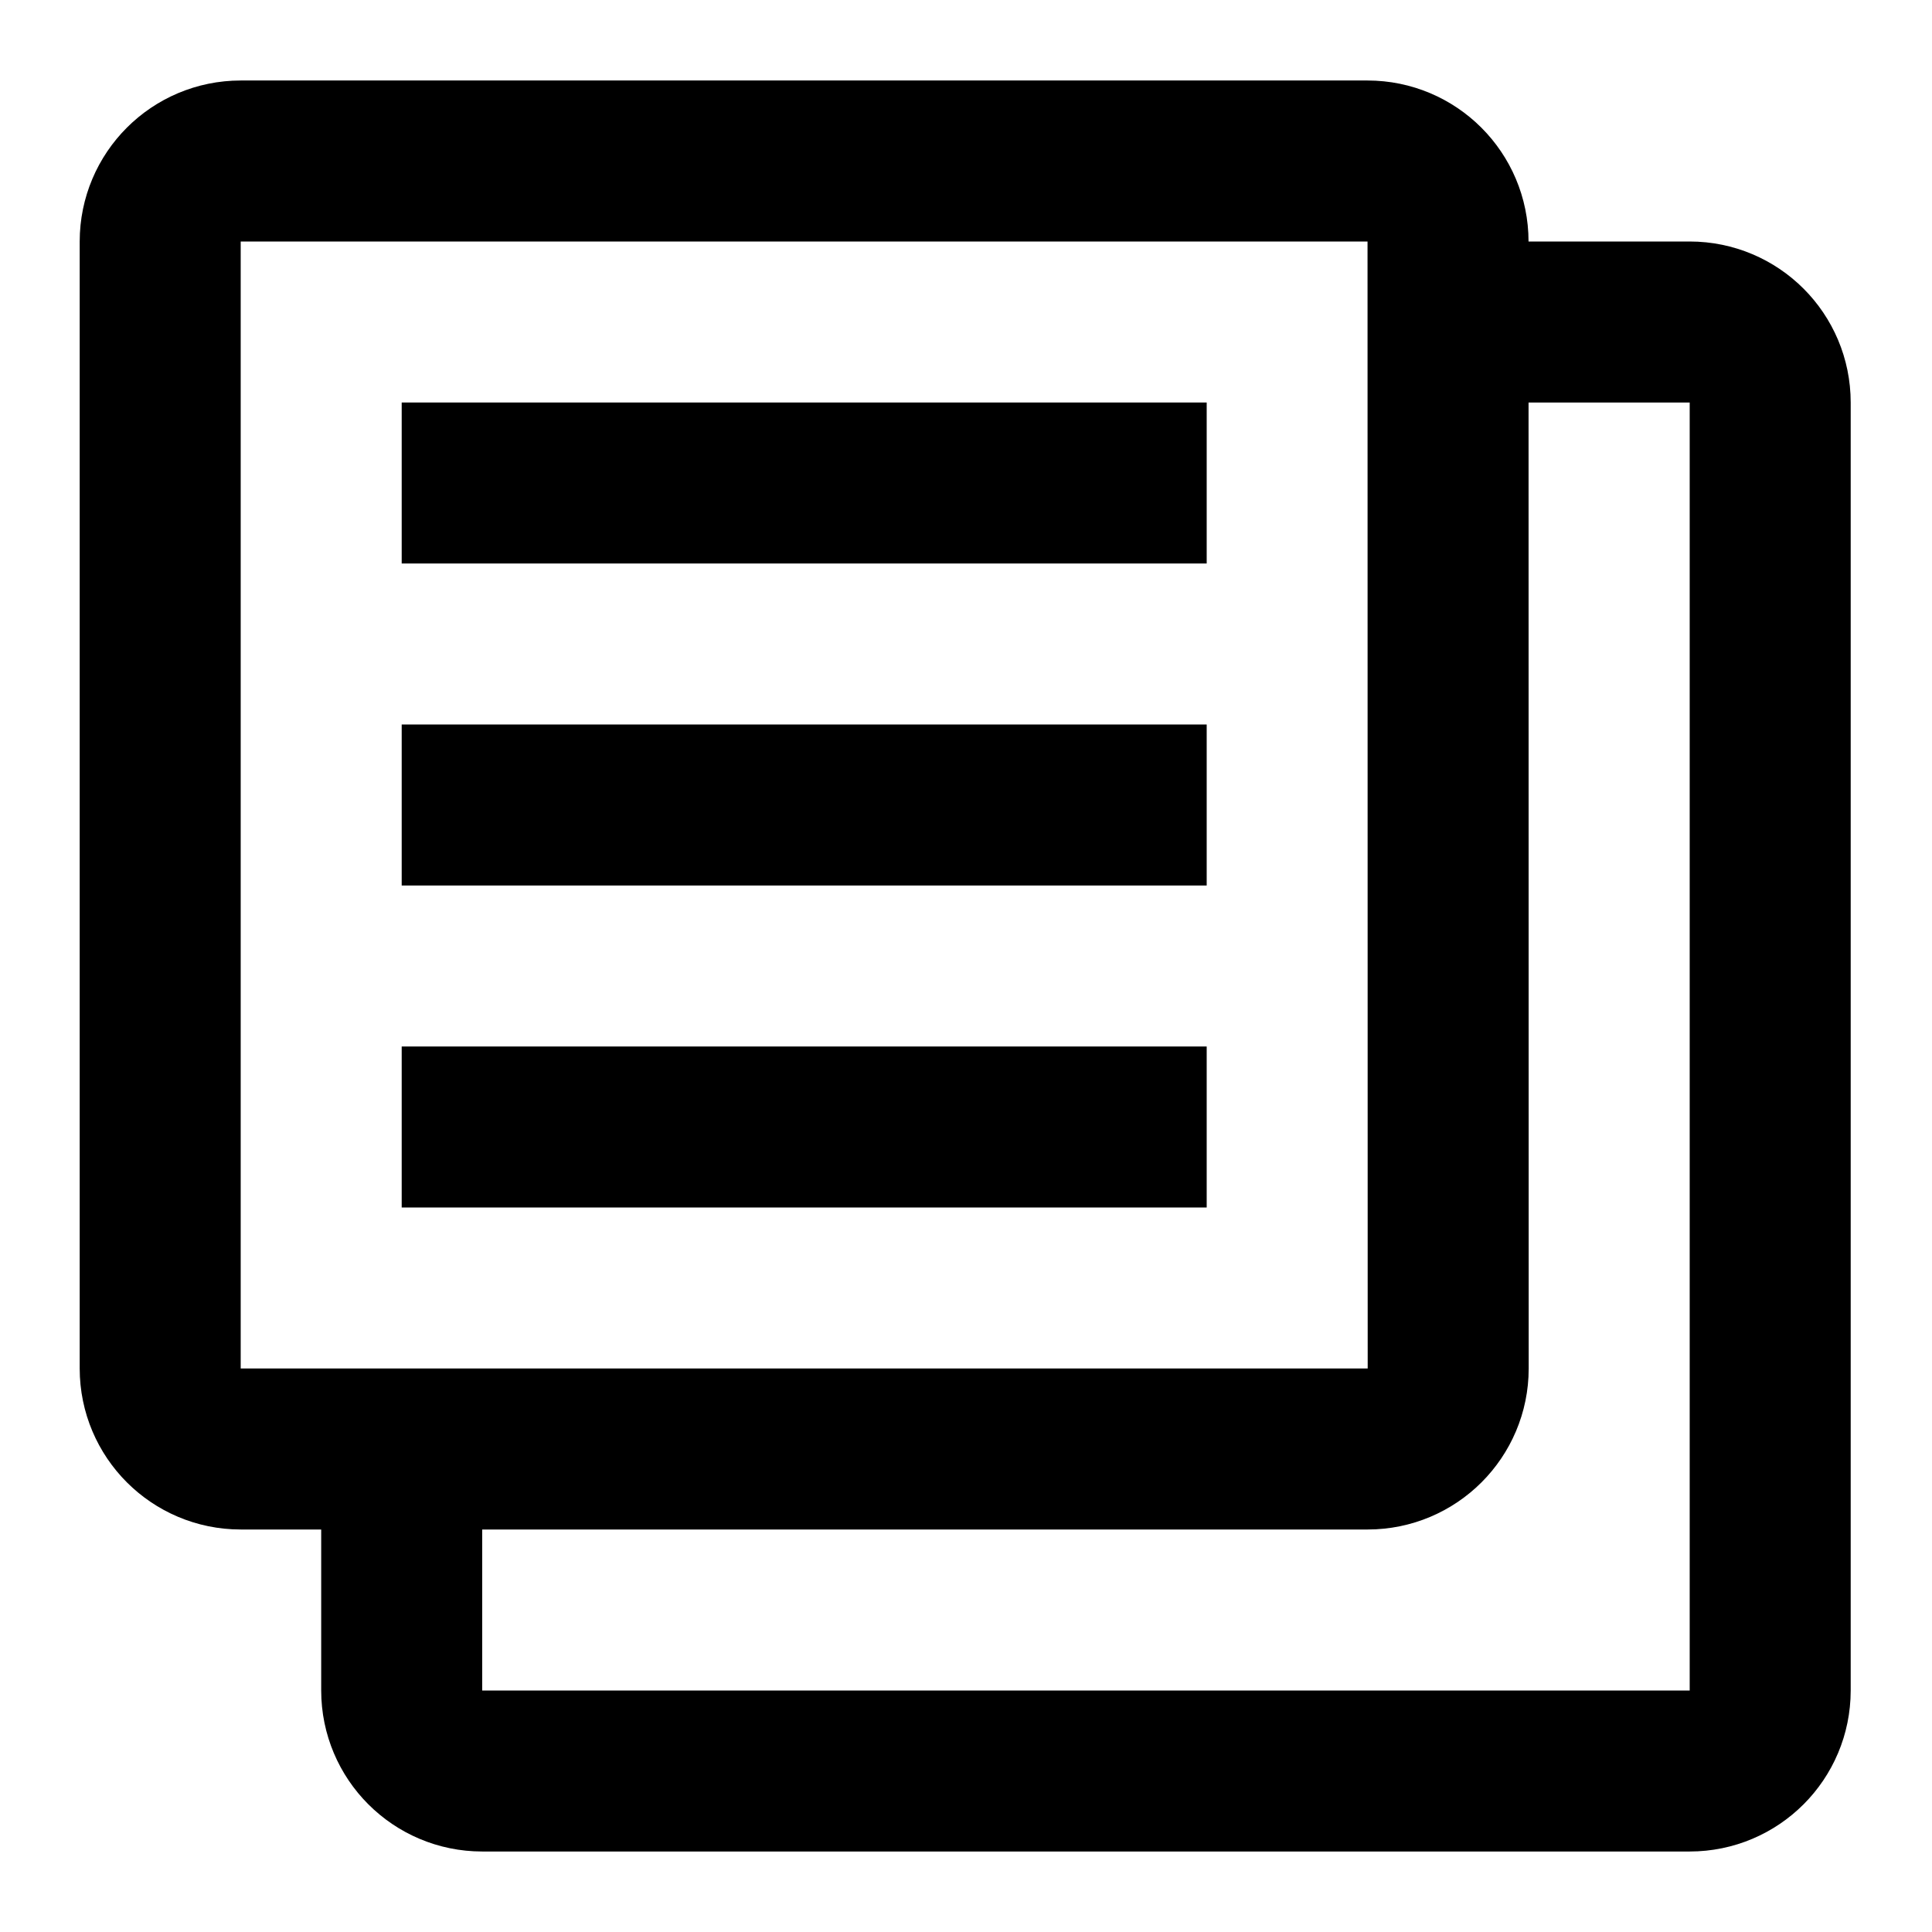
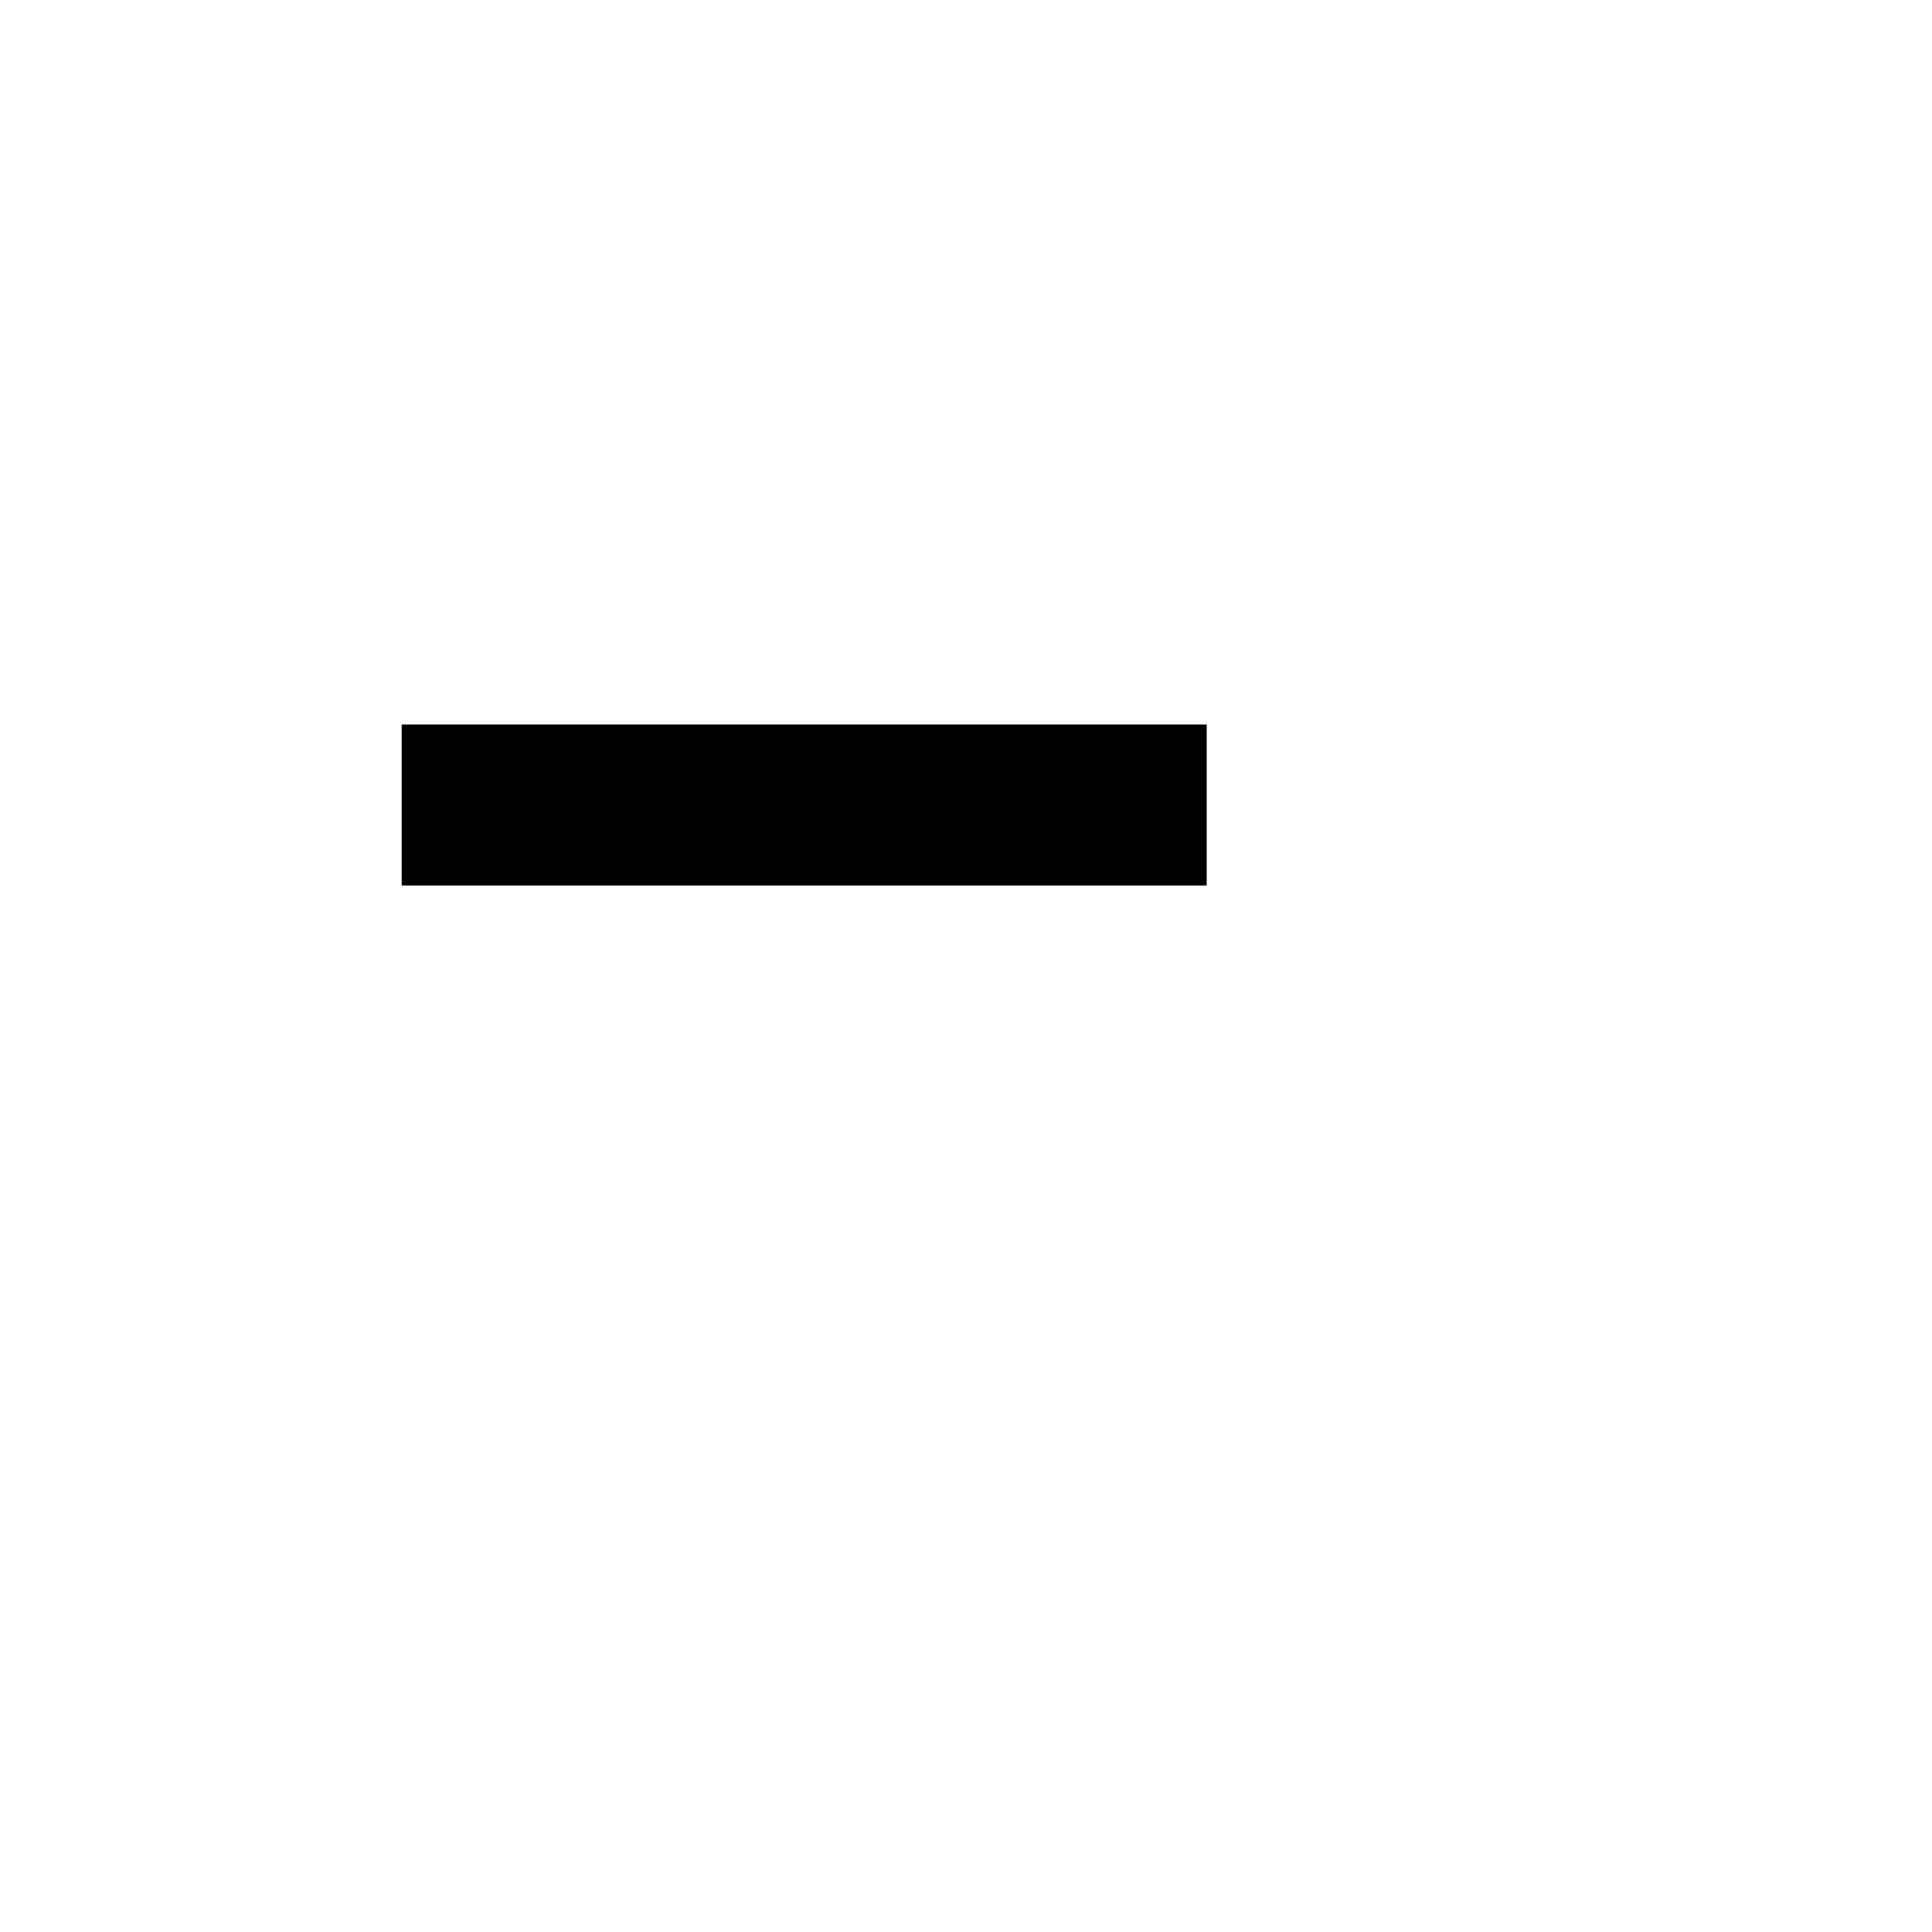
<svg xmlns="http://www.w3.org/2000/svg" width="24" height="24" viewBox="0 0 24 24" fill="none">
-   <path fill-rule="evenodd" clip-rule="evenodd" d="M1.99 17C1.99 17.552 2.438 18 2.99 18H16.99C17.542 18 17.99 17.552 17.99 17L17.988 3C17.988 2.448 17.54 2 16.988 2H2.99C2.438 2 1.99 2.448 1.99 3V17Z" stroke="black" stroke-width="2" />
-   <path d="M14.99 6H4.99" stroke="black" stroke-width="2" />
  <path d="M14.99 10H4.99" stroke="black" stroke-width="2" />
-   <path d="M14.99 14H4.99" stroke="black" stroke-width="2" />
-   <path d="M4.99 18.247C4.99 18.672 4.99 20.039 4.99 21C4.99 21.552 5.438 22 5.99 22H20.99C21.543 22 21.99 21.552 21.99 21V5C21.99 4.448 21.543 4 20.99 4C20.256 4 19.303 4 18.802 4" stroke="black" stroke-width="2" />
</svg>